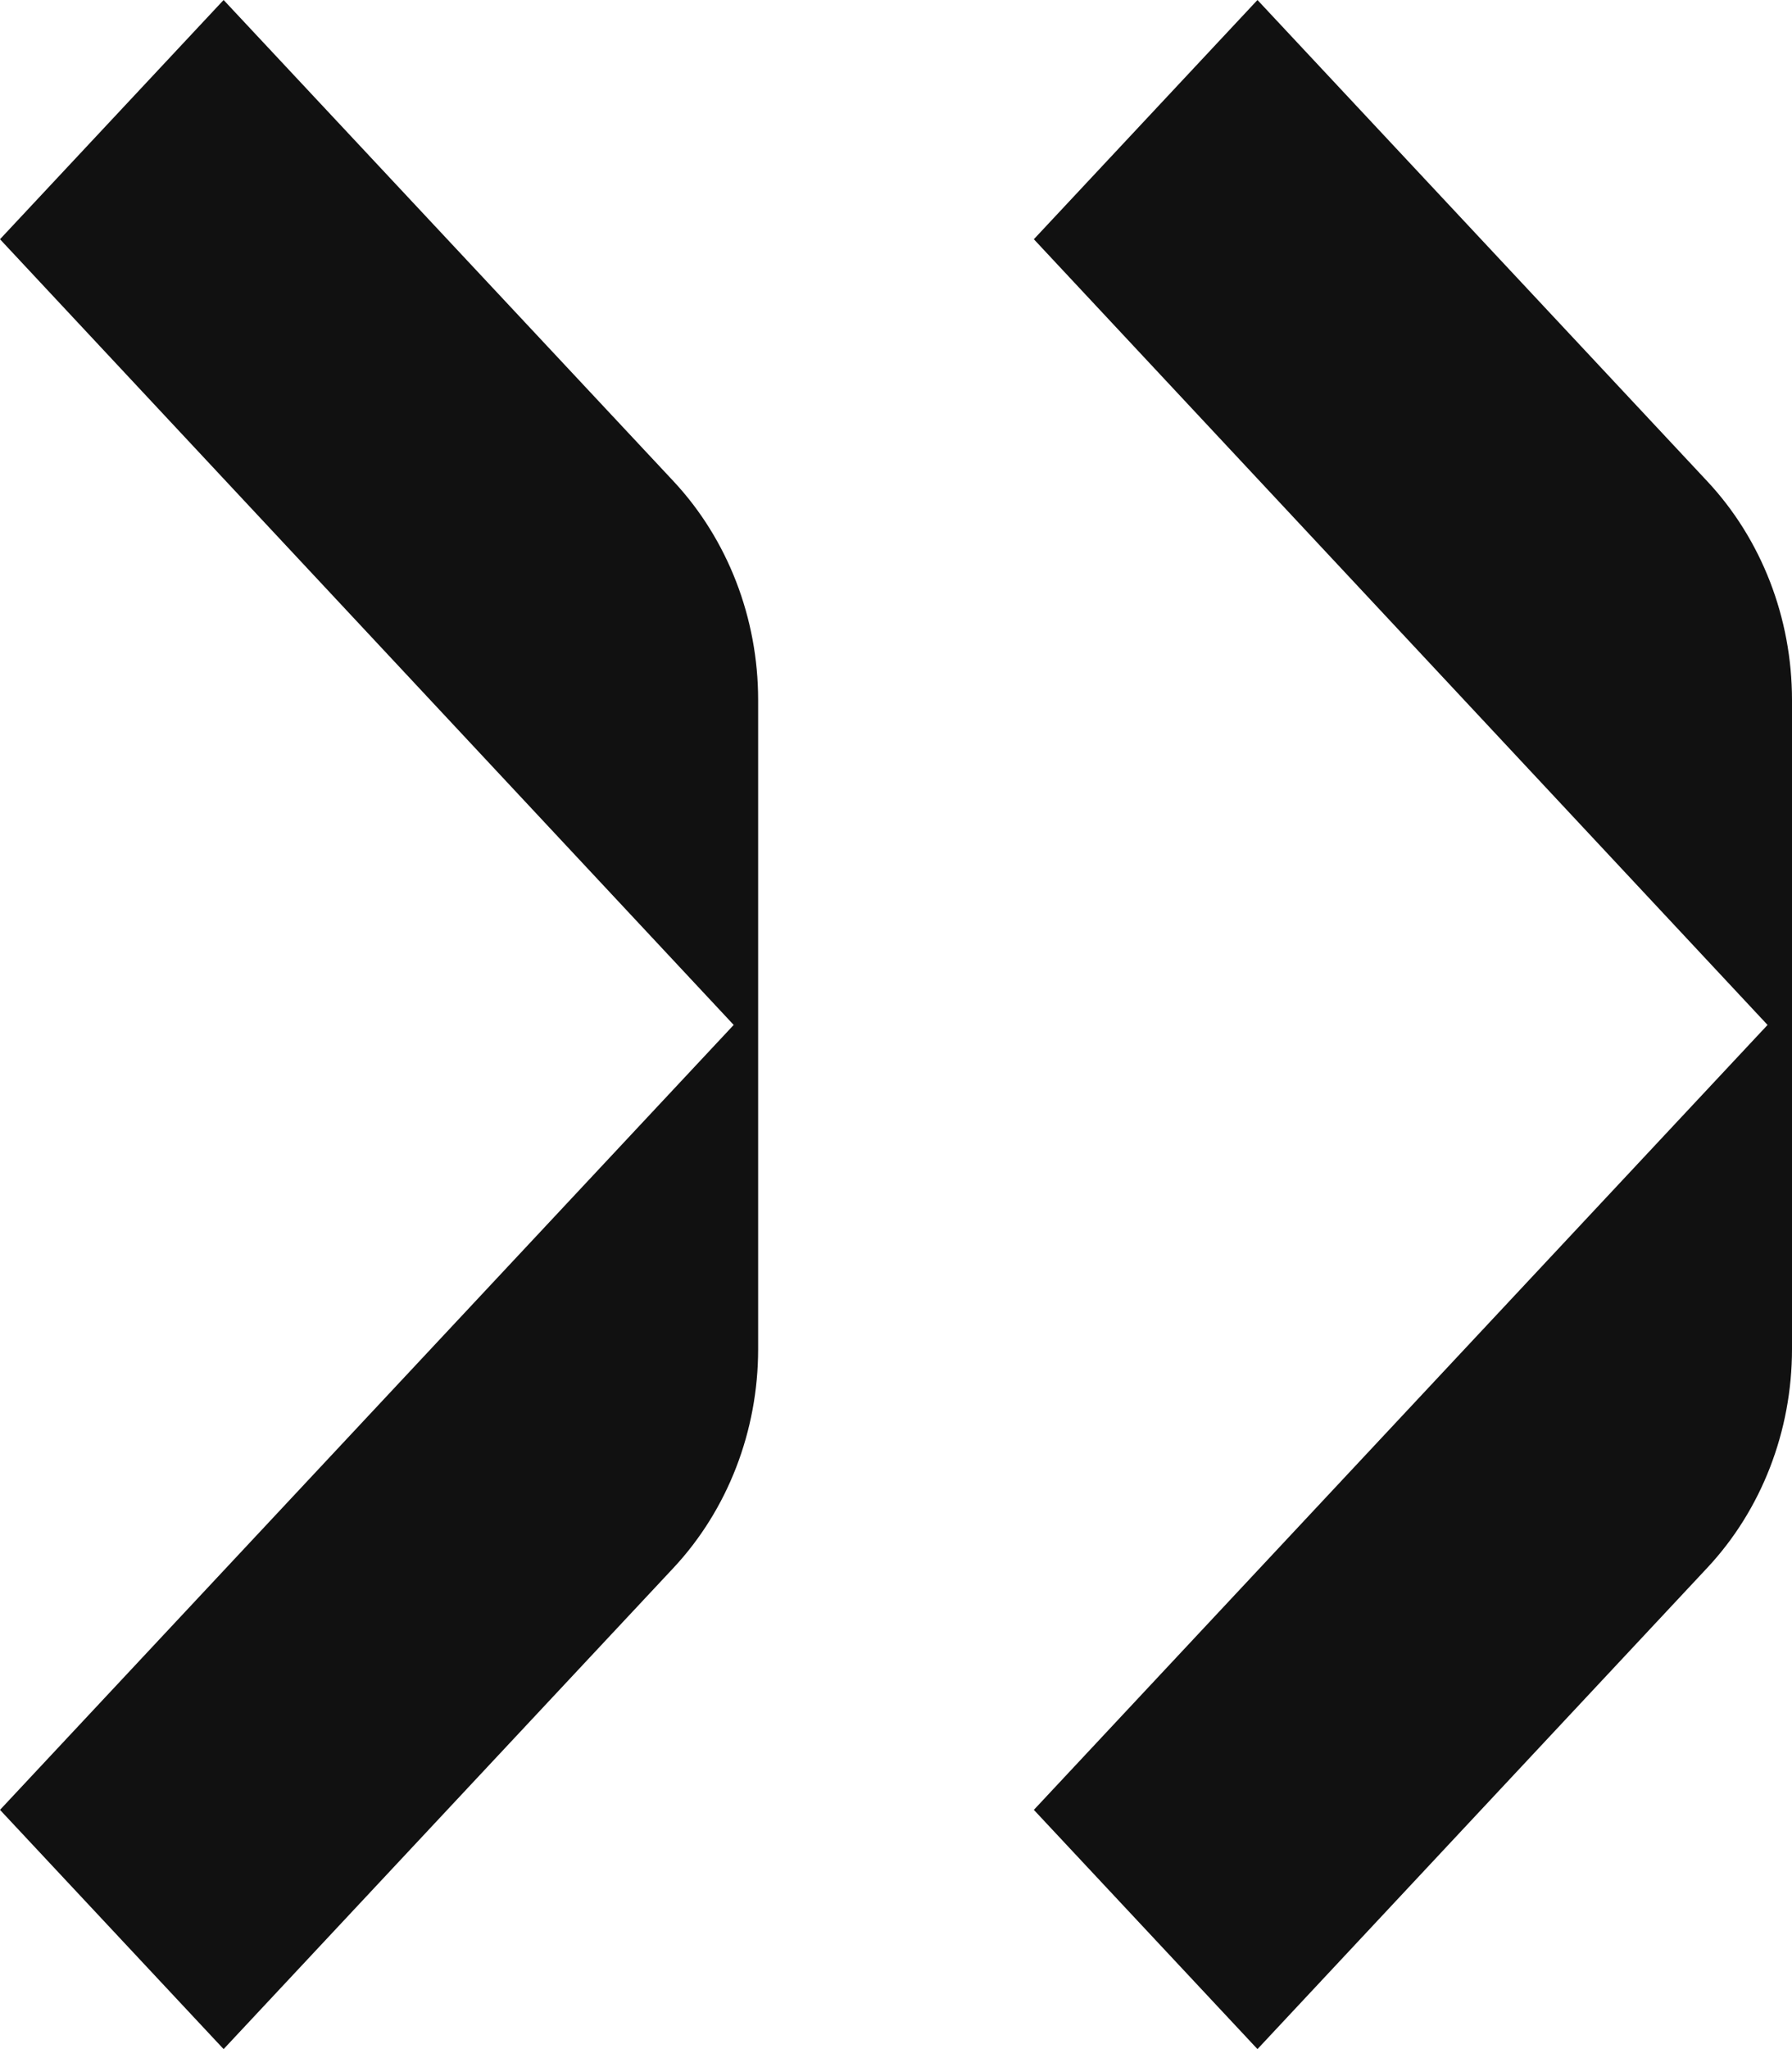
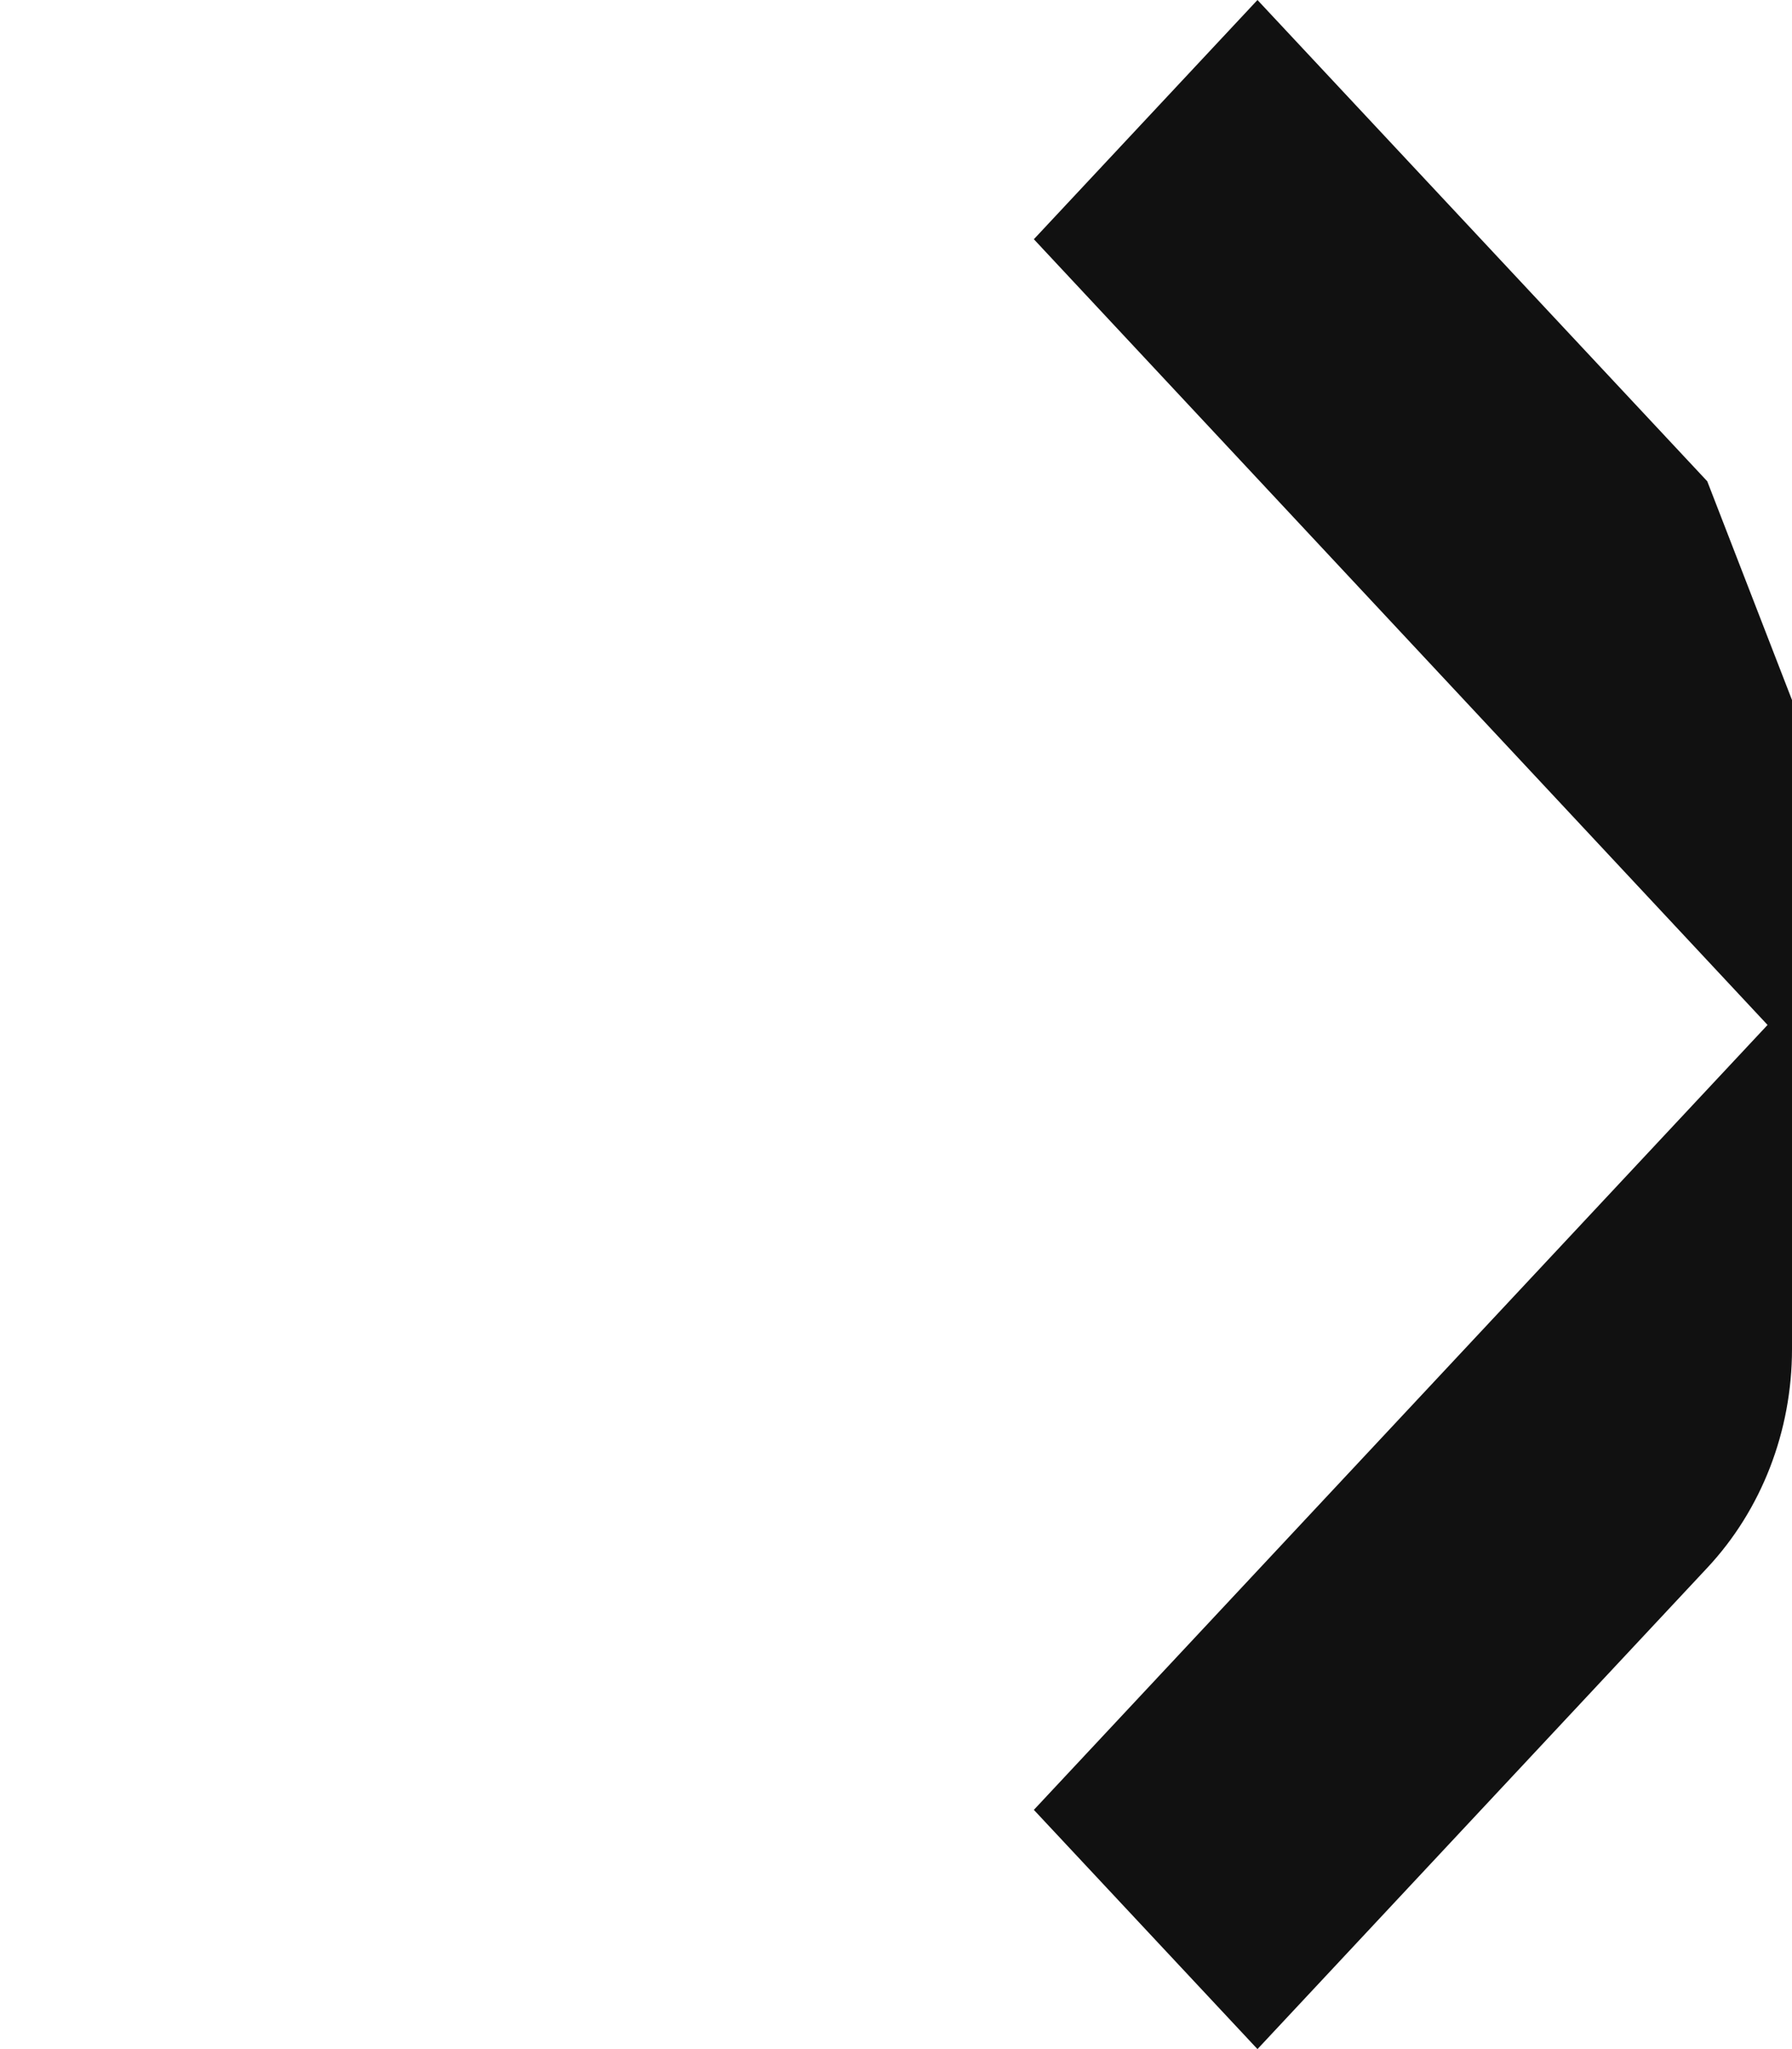
<svg xmlns="http://www.w3.org/2000/svg" width="14" height="16" viewBox="0 0 14 16" fill="none">
-   <path d="M5.262 3.758L1.747 0L0 1.868L5.732 8.003L5.05145e-07 14.132L1.747 16L5.262 12.242C5.685 11.789 5.923 11.175 5.923 10.534V5.466C5.923 4.825 5.685 4.211 5.262 3.758Z" fill="#111111" />
-   <path d="M13.338 3.758L9.824 0L8.077 1.868L13.809 8.003L8.077 14.132L9.824 16L13.338 12.242C13.762 11.789 14 11.175 14 10.534V5.466C14 4.825 13.762 4.211 13.338 3.758Z" fill="#111111" />
+   <path d="M13.338 3.758L9.824 0L8.077 1.868L13.809 8.003L8.077 14.132L9.824 16L13.338 12.242C13.762 11.789 14 11.175 14 10.534V5.466Z" fill="#111111" />
</svg>